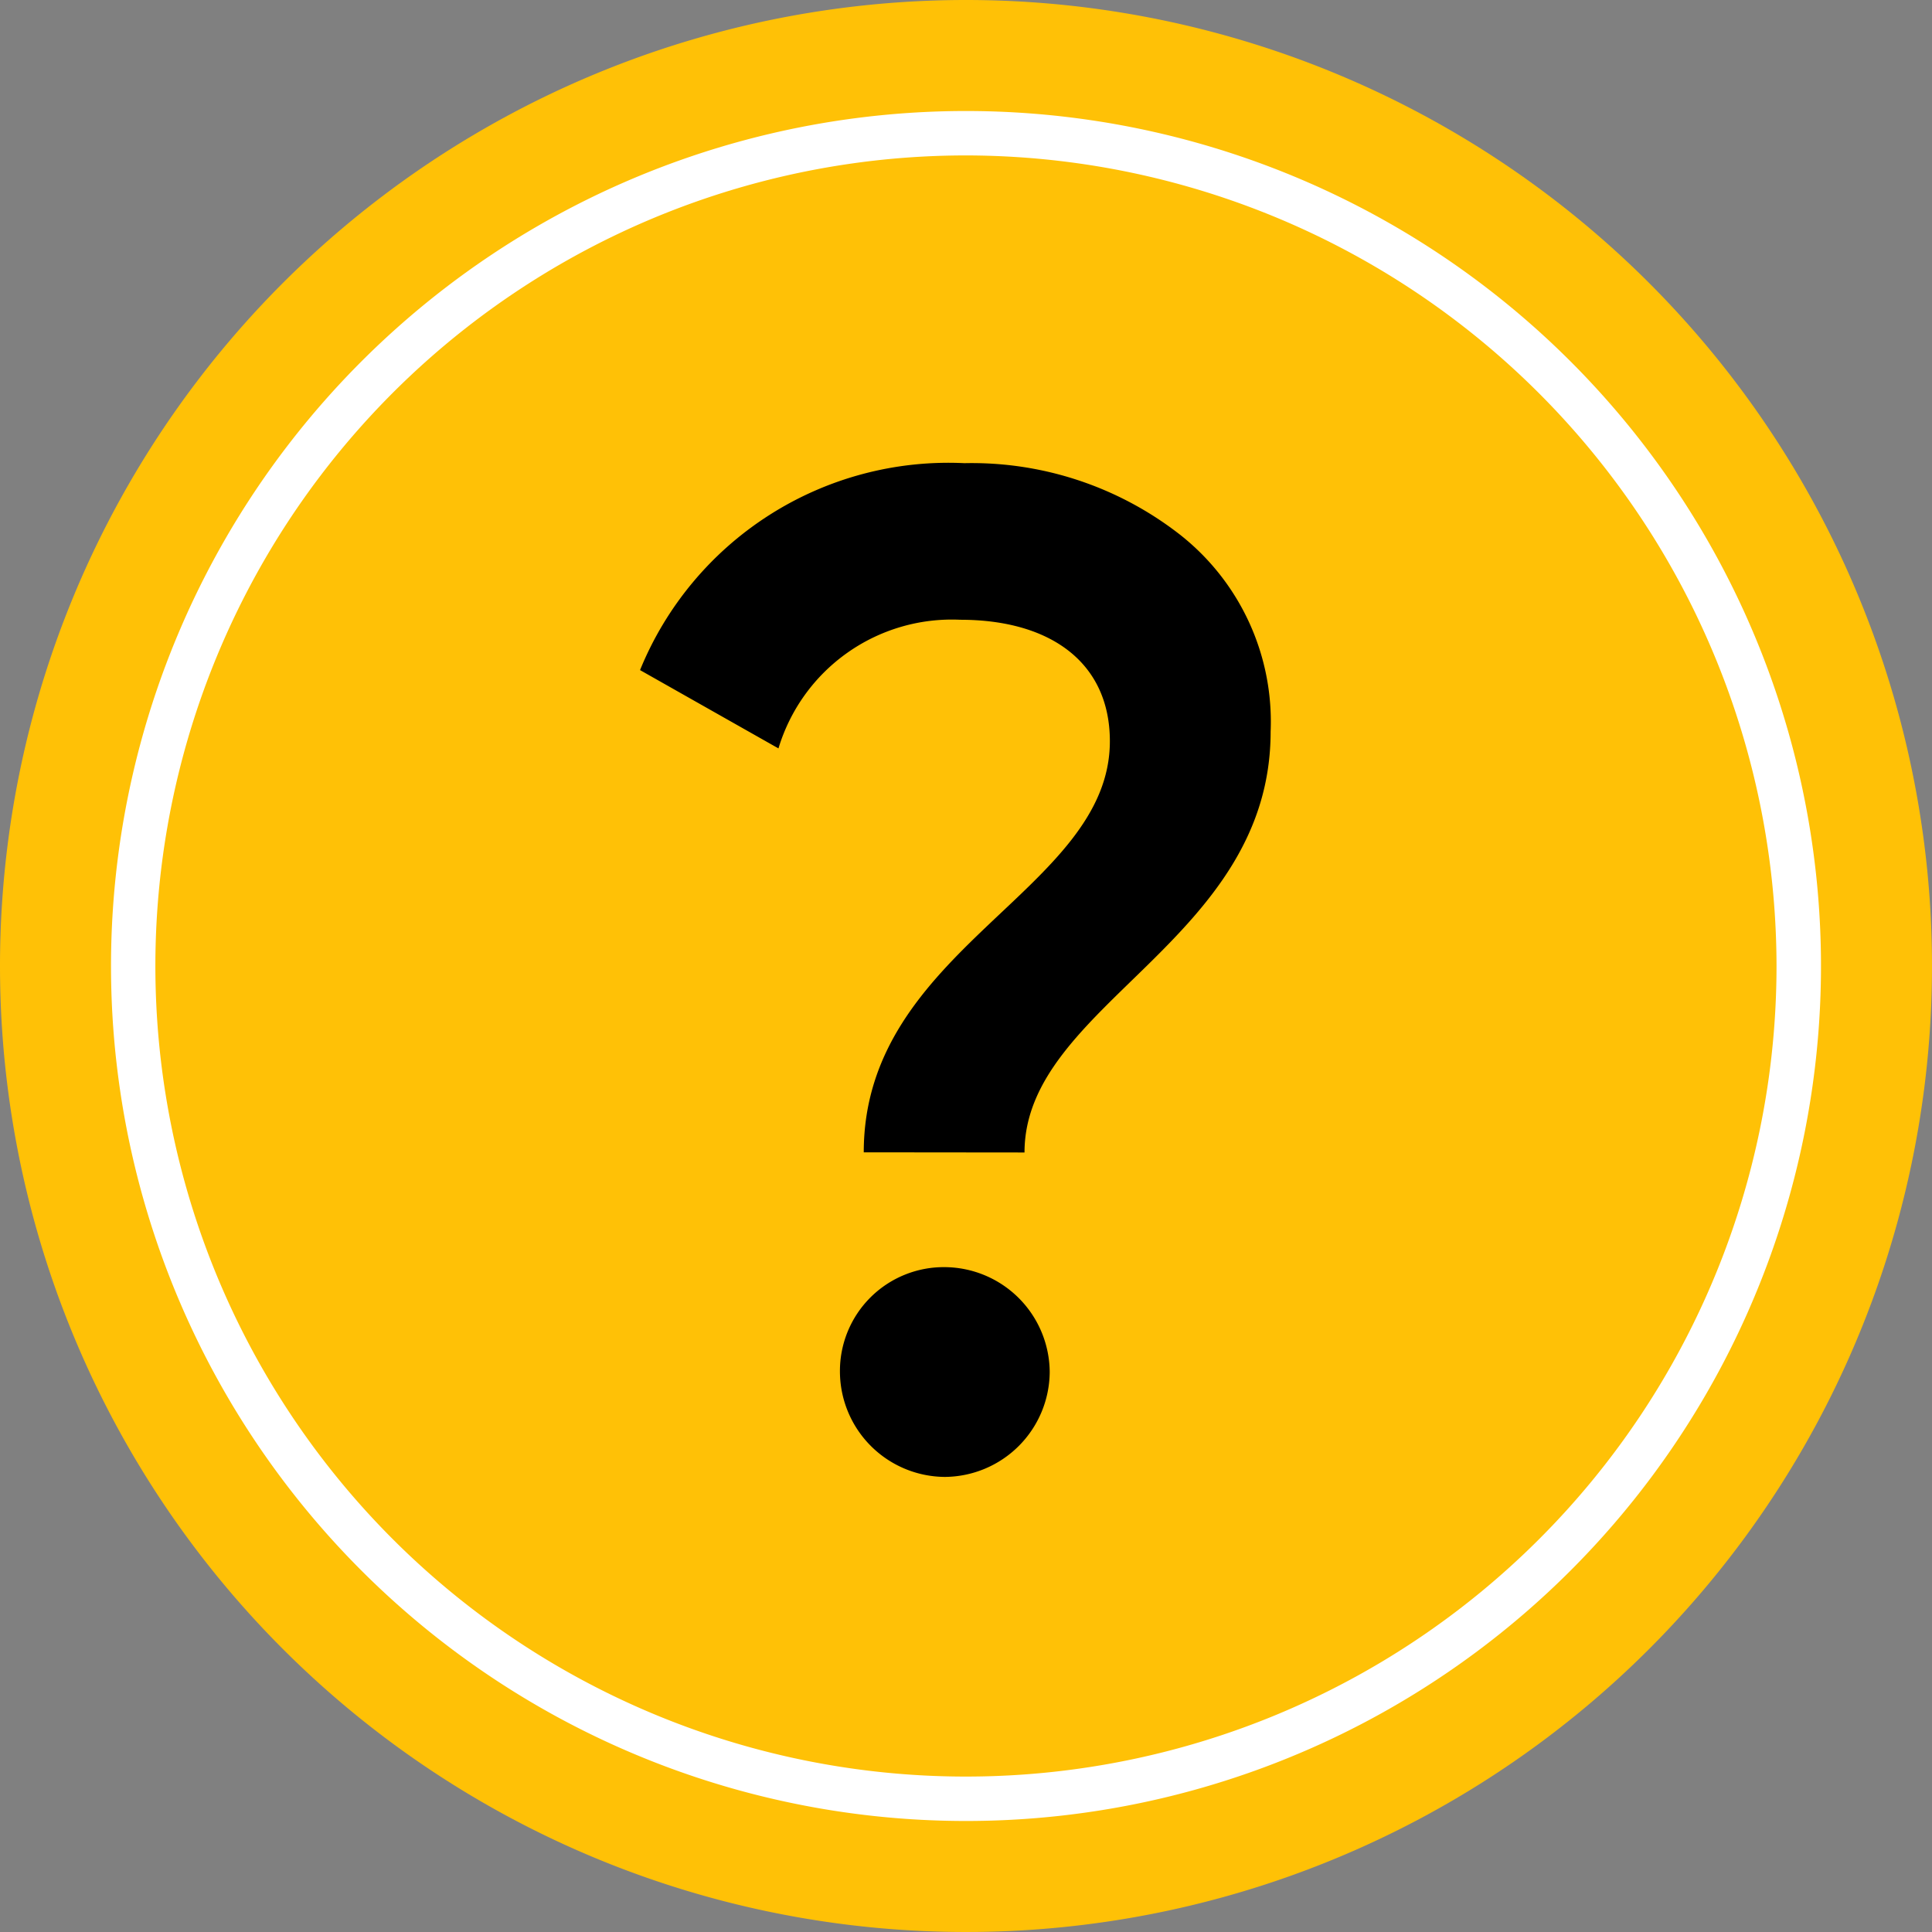
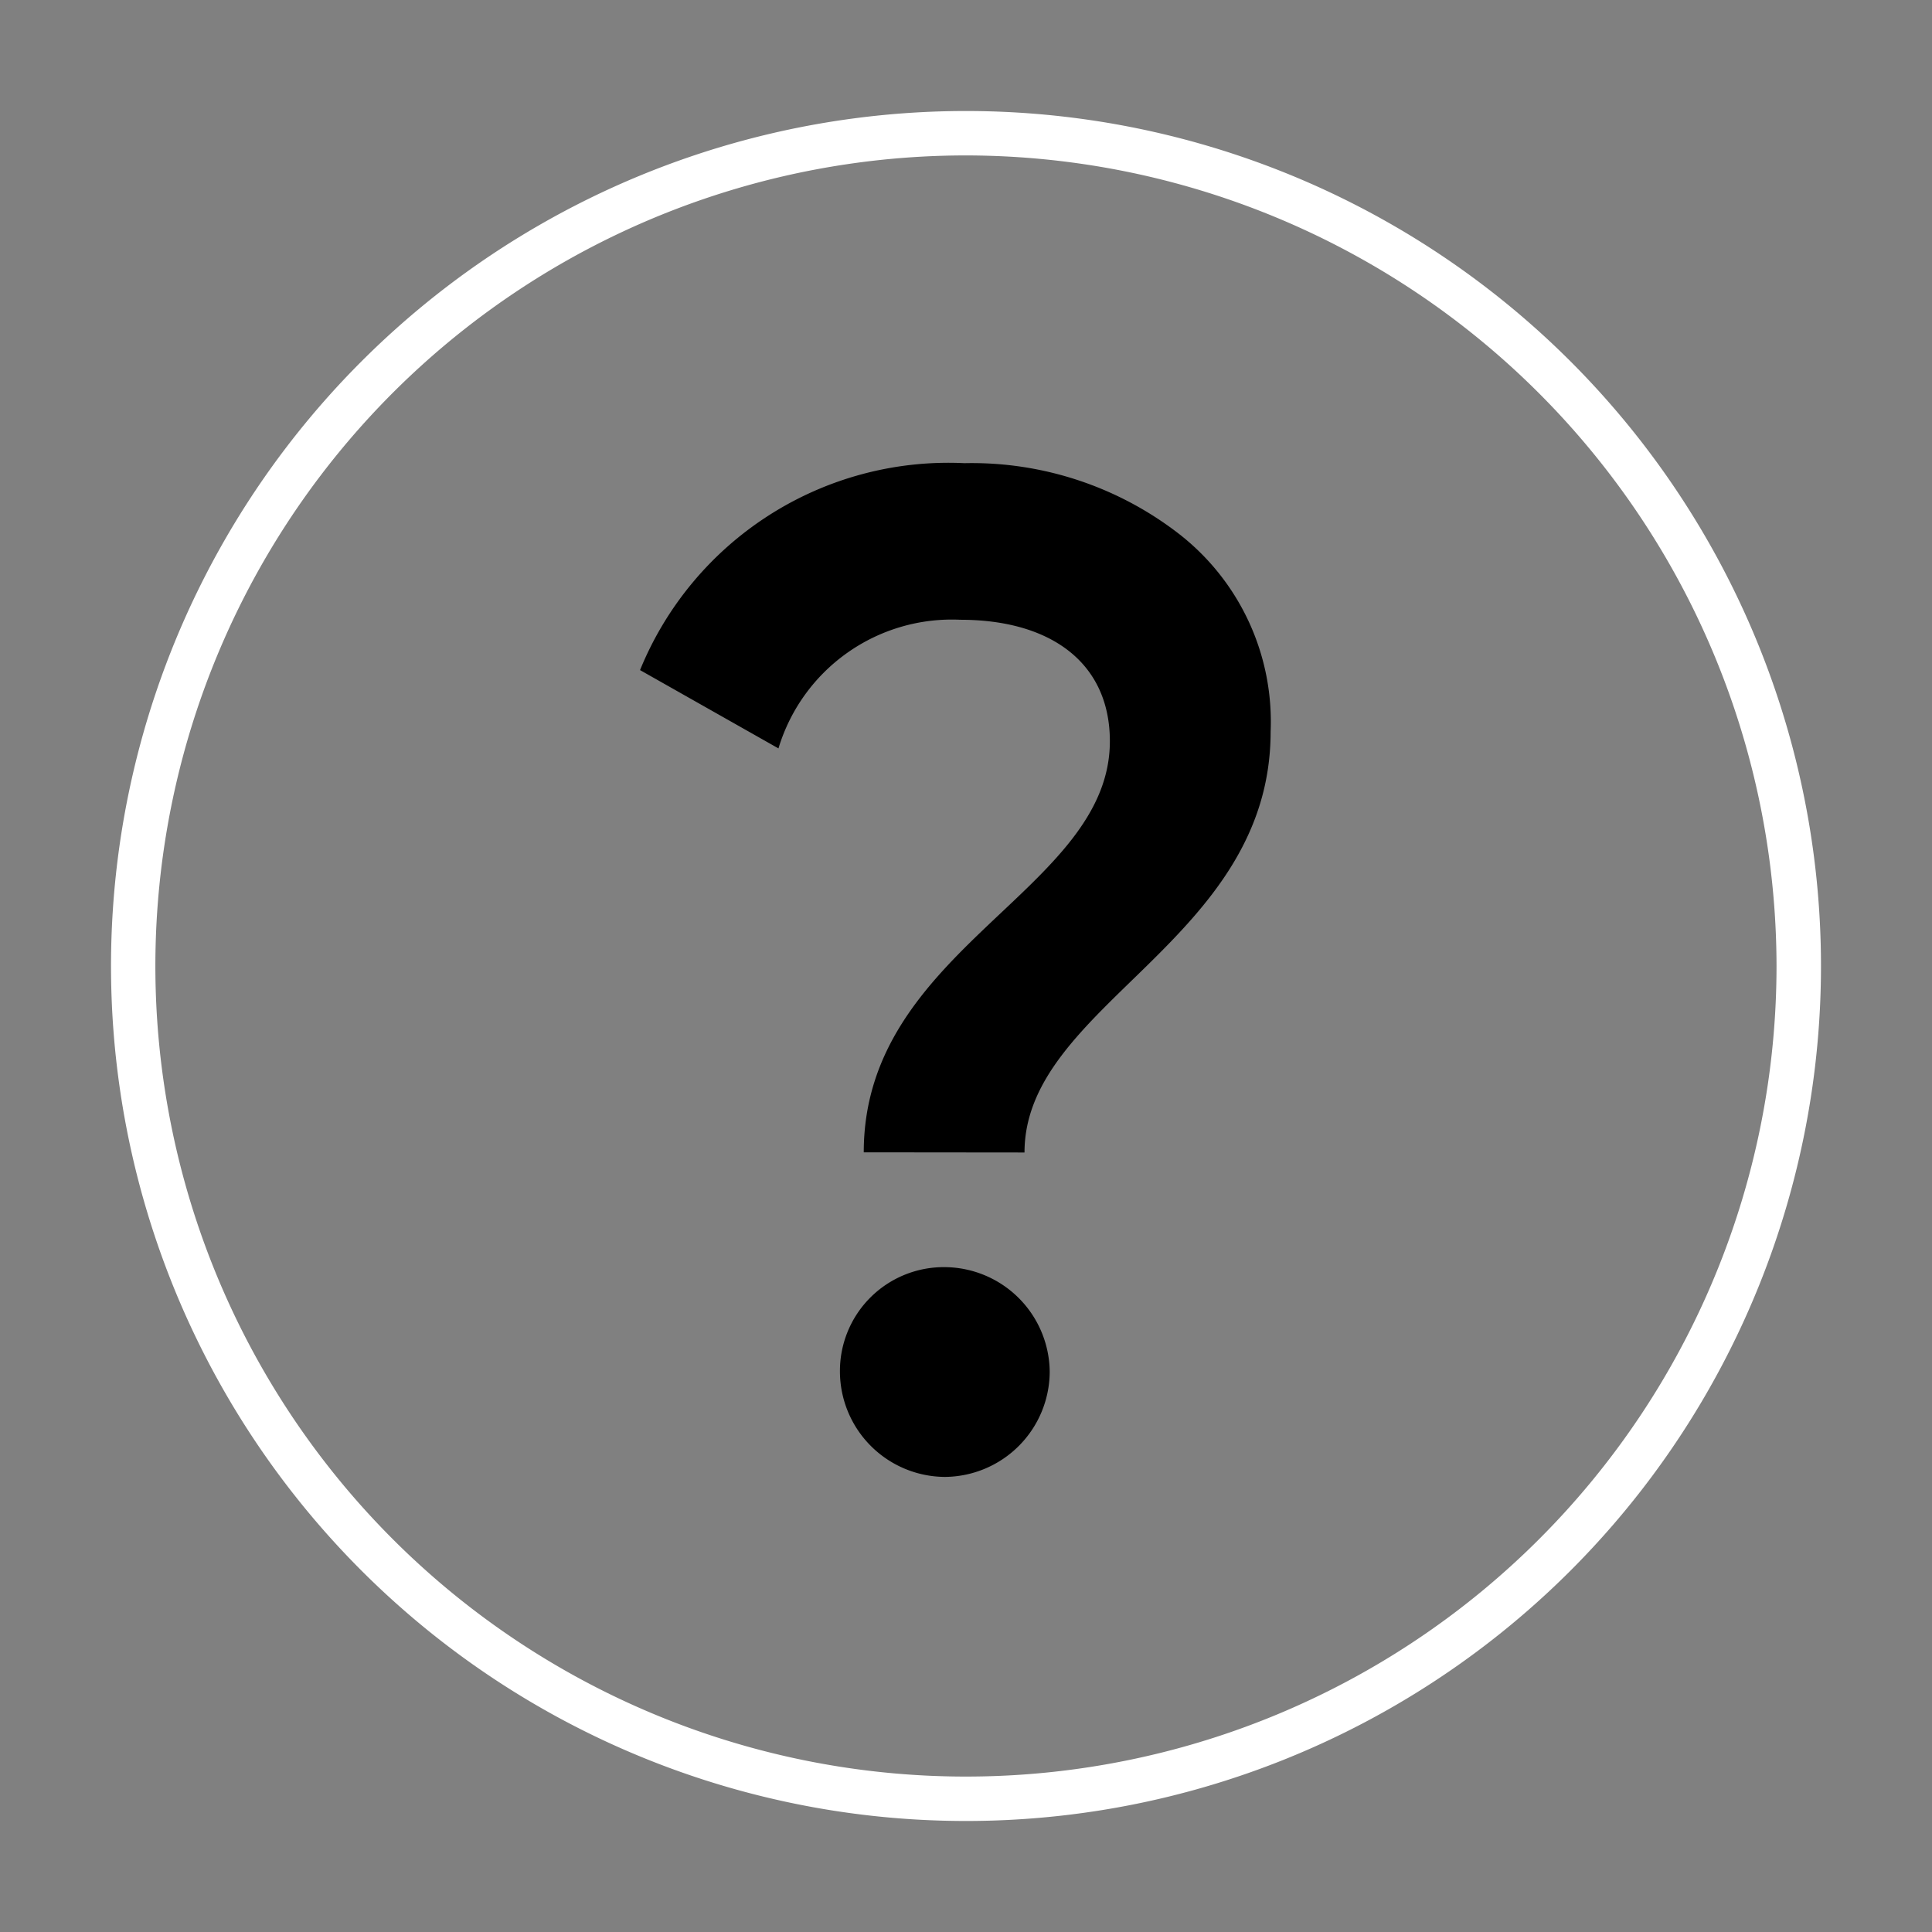
<svg xmlns="http://www.w3.org/2000/svg" id="Group_51" data-name="Group 51" width="36.582" height="36.582" viewBox="0 0 36.582 36.582">
  <rect x="0" y="0" width="36.582" height="36.582" fill="#808080" stroke="none" />
-   <path id="Path_58" data-name="Path 58" d="M18.291,0A18.291,18.291,0,1,1,0,18.291,18.291,18.291,0,0,1,18.291,0Z" fill="#ffc106" />
-   <path id="Path_59" data-name="Path 59" d="M16.189,0A16.189,16.189,0,1,1,0,16.189,16.189,16.189,0,0,1,16.189,0Z" transform="translate(2.102 2.102)" fill="#ffc106" />
  <path id="Path_59_-_Outline" data-name="Path 59 - Outline" d="M16.189.841A15.348,15.348,0,1,0,31.536,16.189,15.365,15.365,0,0,0,16.189.841m0-.841A16.189,16.189,0,1,1,0,16.189,16.189,16.189,0,0,1,16.189,0Z" transform="translate(2.102 2.102)" fill="#fff" />
  <path id="Path_56" data-name="Path 56" d="M20.241-217.96c0-2.806,4.66-4,4.66-7.969a4.505,4.505,0,0,0-1.721-3.733,6.408,6.408,0,0,0-4.077-1.35,6.306,6.306,0,0,0-6.142,3.918l2.621,1.483a3.429,3.429,0,0,1,3.442-2.436c1.721,0,2.833.821,2.833,2.3,0,2.833-4.66,3.918-4.66,7.784Zm-1.509,2.171a1.966,1.966,0,0,0-1.986,1.986,2,2,0,0,0,1.986,1.986,2,2,0,0,0,1.986-1.986A2,2,0,0,0,18.732-215.789Z" transform="translate(-0.842 239.782)" />
</svg>